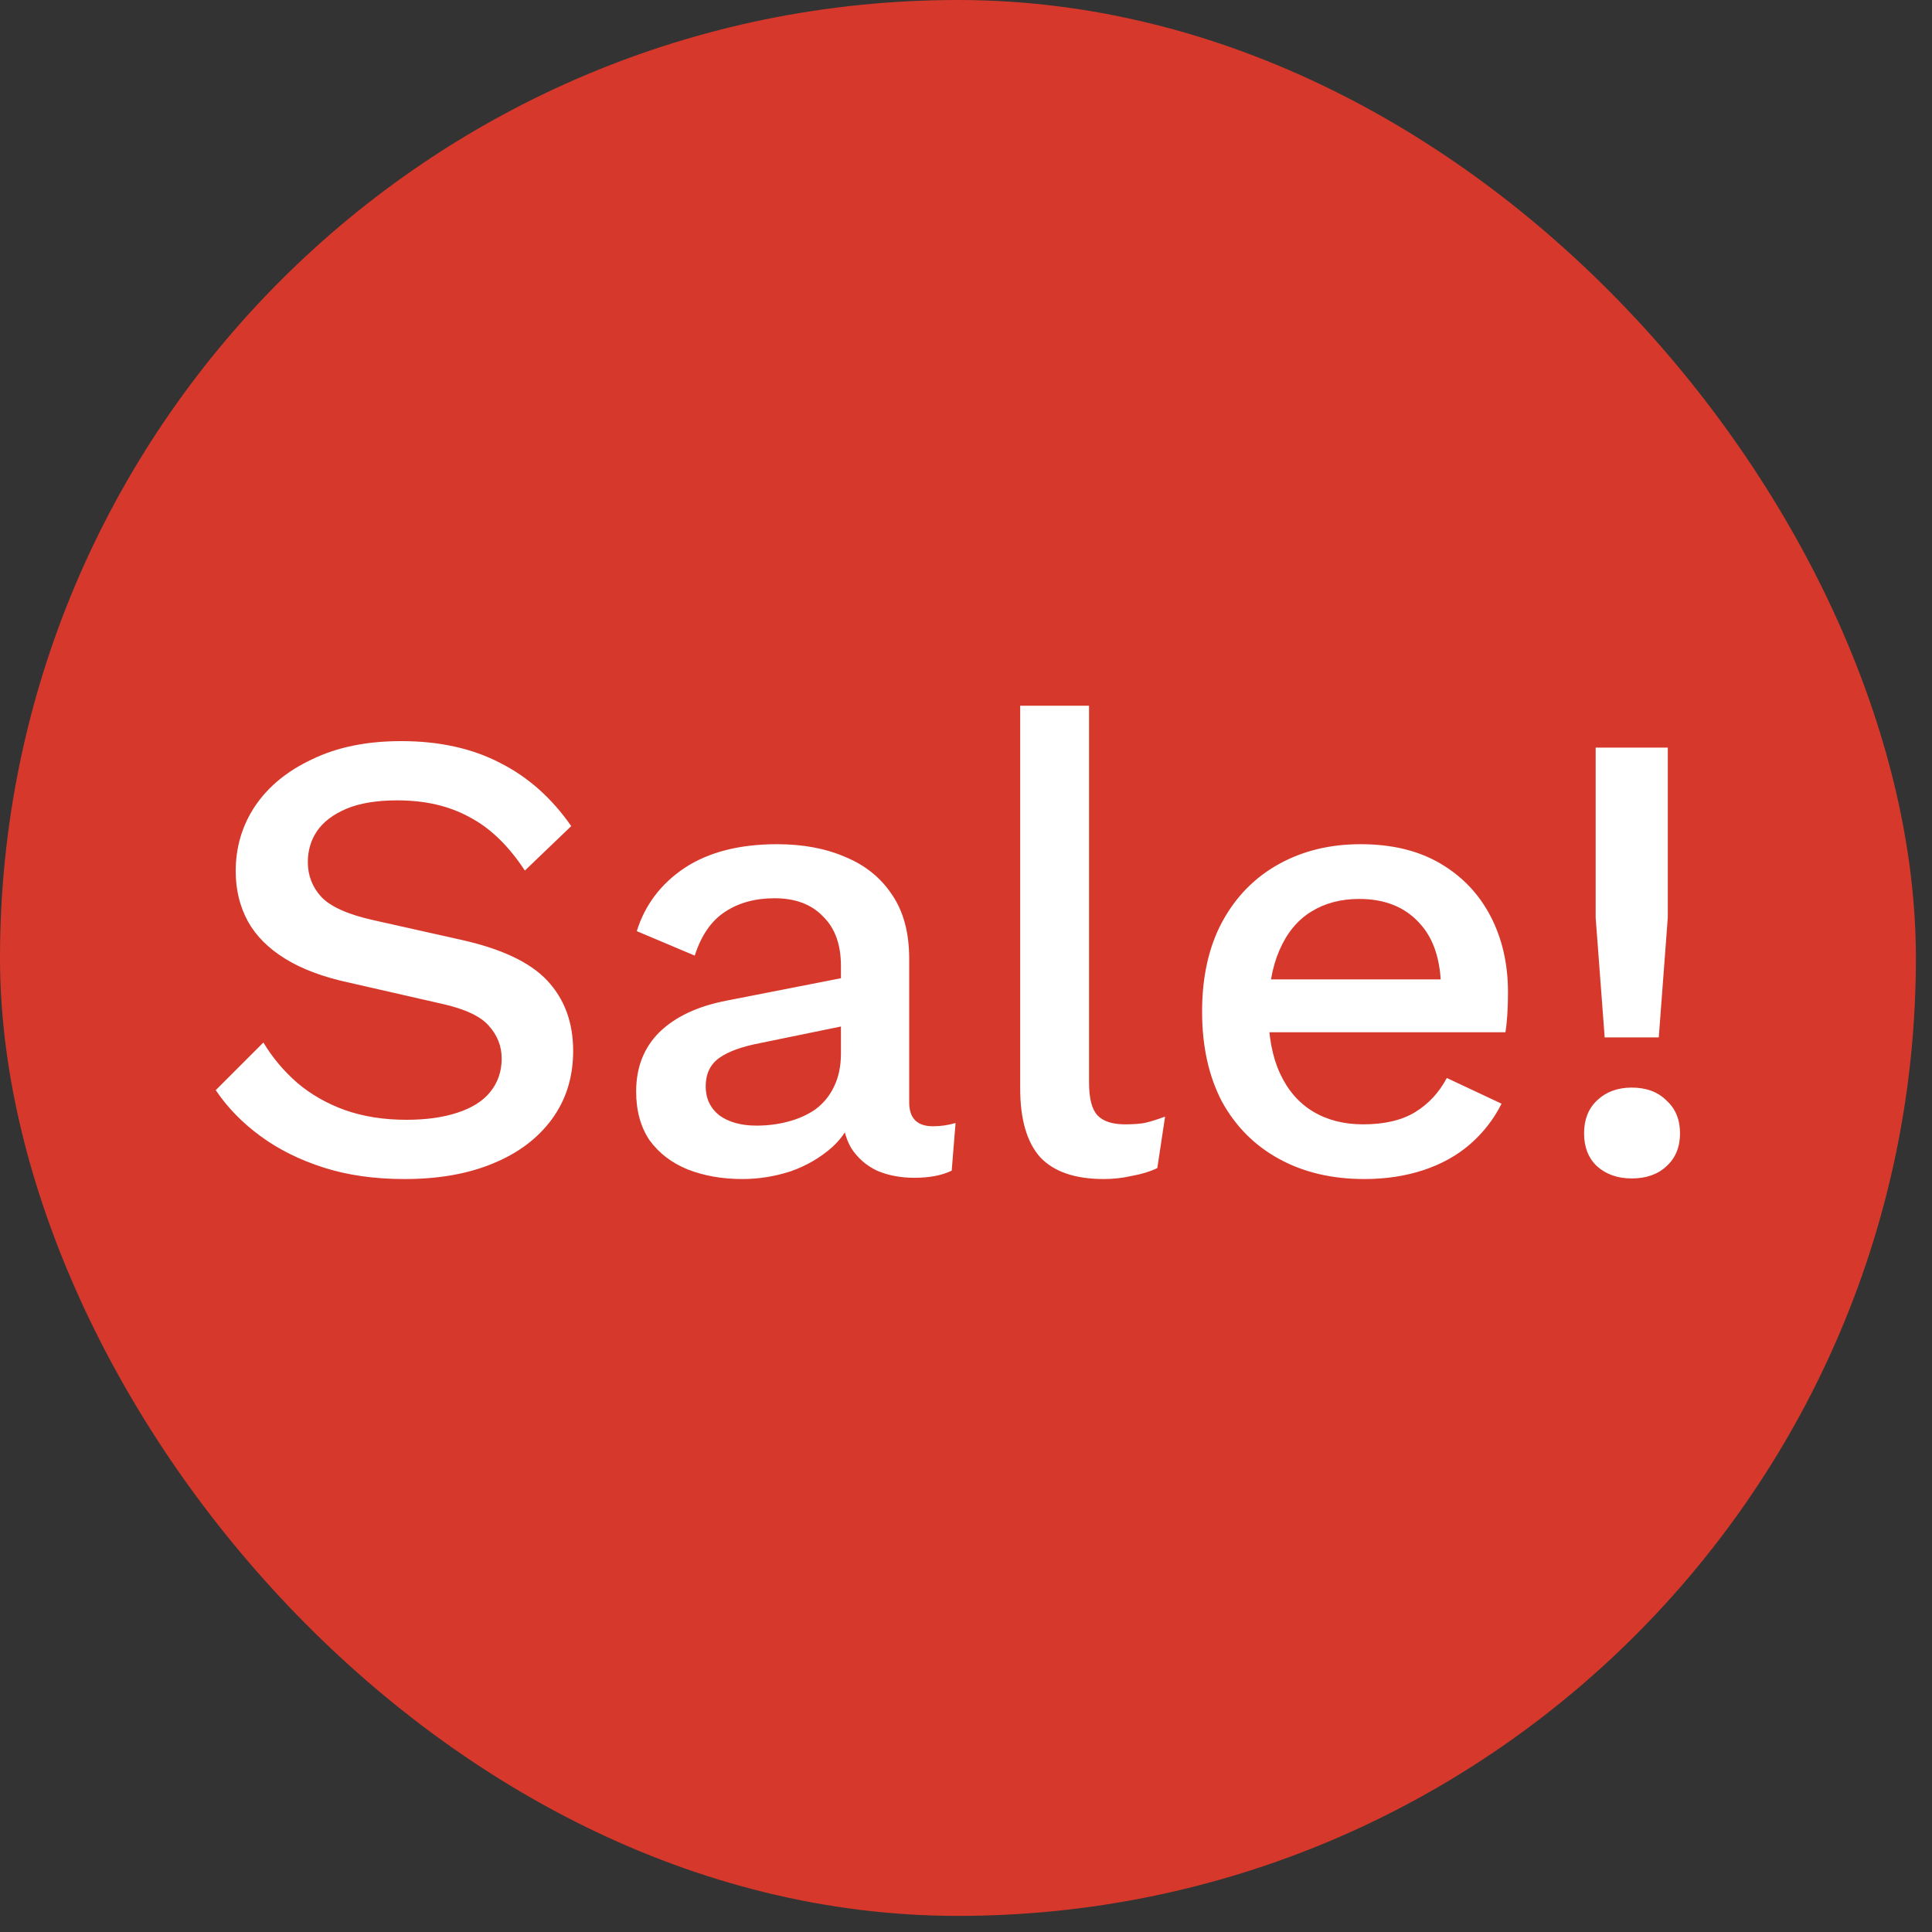
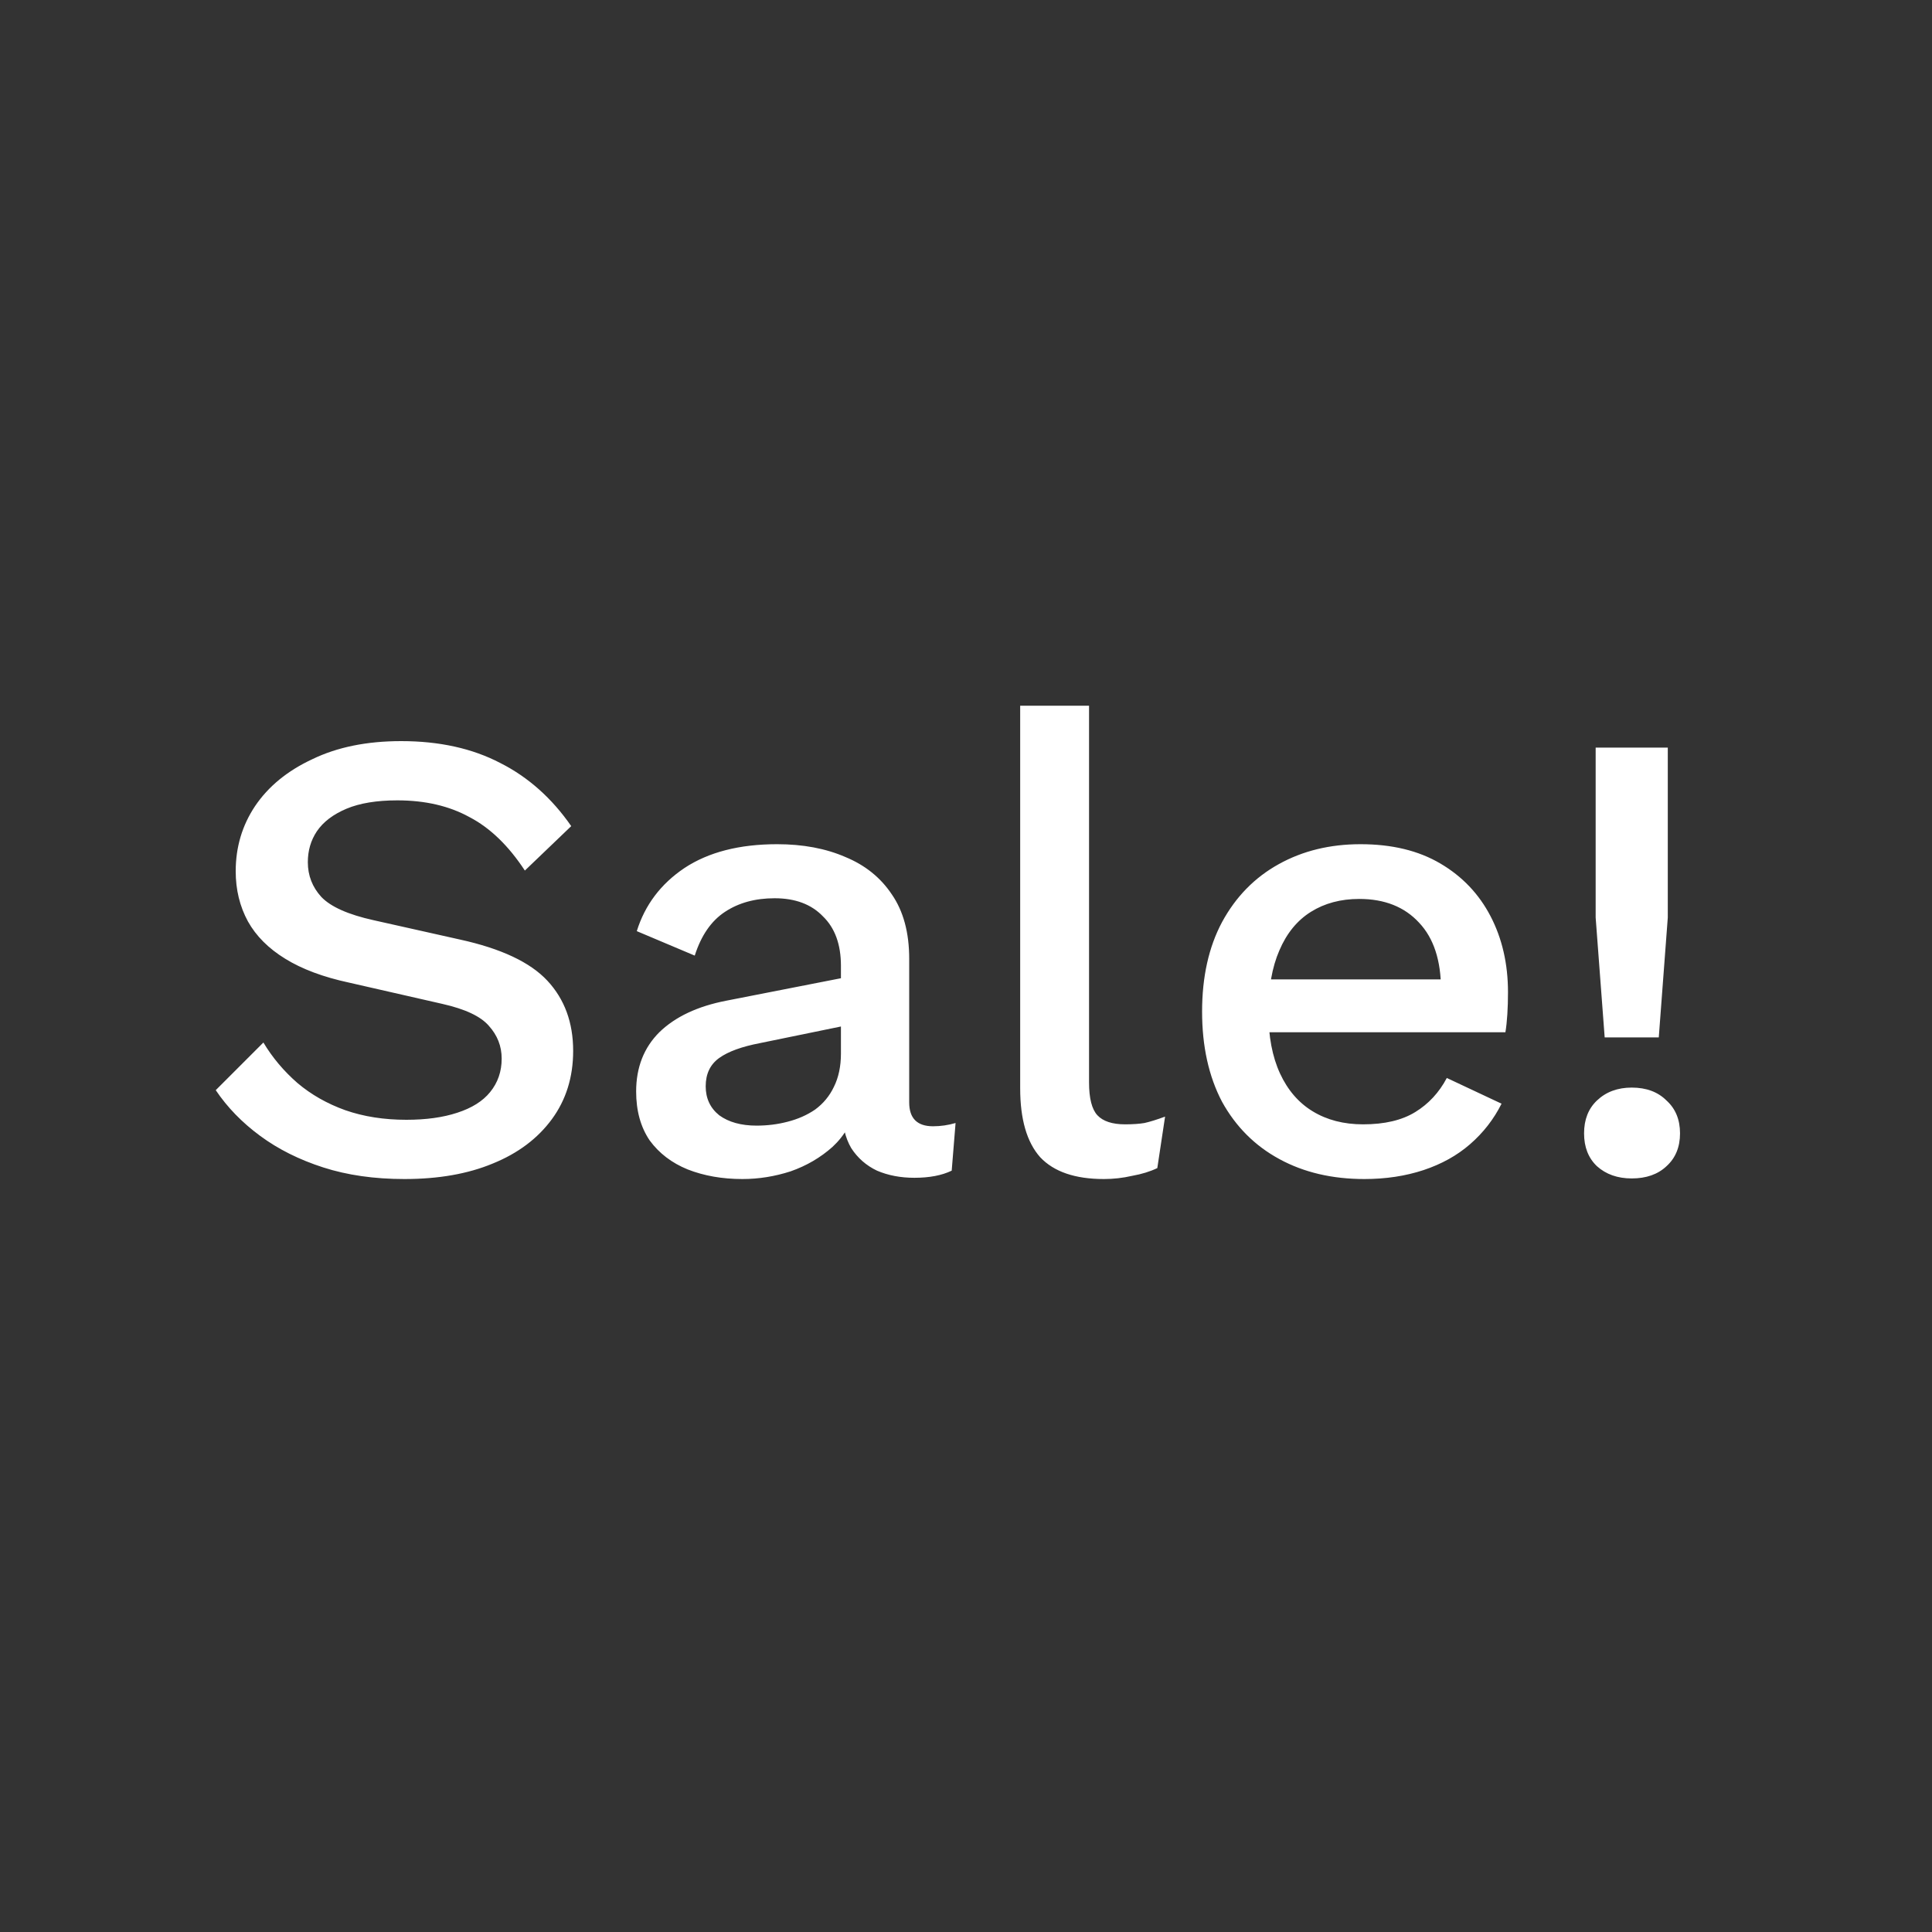
<svg xmlns="http://www.w3.org/2000/svg" width="45" height="45" viewBox="0 0 45 45" fill="none">
  <rect x="0" y="0" width="45" height="45" fill="#333333" stroke="none" />
-   <rect width="44.625" height="44.625" rx="22.312" fill="#D6392B" />
  <path d="M9.345 17.262C10.235 17.262 11.005 17.433 11.655 17.773C12.305 18.102 12.855 18.593 13.305 19.242L12.225 20.277C11.845 19.698 11.415 19.282 10.935 19.032C10.465 18.773 9.905 18.642 9.255 18.642C8.775 18.642 8.38 18.707 8.07 18.837C7.76 18.968 7.53 19.142 7.38 19.363C7.24 19.573 7.17 19.812 7.17 20.082C7.17 20.392 7.275 20.663 7.485 20.892C7.705 21.122 8.11 21.302 8.7 21.433L10.71 21.883C11.67 22.093 12.35 22.413 12.75 22.843C13.15 23.273 13.35 23.817 13.35 24.477C13.35 25.087 13.185 25.617 12.855 26.067C12.525 26.517 12.065 26.863 11.475 27.102C10.895 27.343 10.21 27.462 9.42 27.462C8.72 27.462 8.09 27.372 7.53 27.192C6.97 27.012 6.48 26.767 6.06 26.457C5.64 26.148 5.295 25.793 5.025 25.392L6.135 24.282C6.345 24.633 6.61 24.948 6.93 25.227C7.25 25.497 7.62 25.707 8.04 25.858C8.47 26.008 8.945 26.082 9.465 26.082C9.925 26.082 10.32 26.027 10.65 25.918C10.99 25.808 11.245 25.648 11.415 25.438C11.595 25.218 11.685 24.957 11.685 24.657C11.685 24.367 11.585 24.113 11.385 23.892C11.195 23.672 10.835 23.503 10.305 23.383L8.13 22.887C7.53 22.758 7.035 22.573 6.645 22.332C6.255 22.093 5.965 21.802 5.775 21.462C5.585 21.113 5.49 20.723 5.49 20.293C5.49 19.733 5.64 19.227 5.94 18.777C6.25 18.317 6.695 17.953 7.275 17.683C7.855 17.402 8.545 17.262 9.345 17.262ZM19.587 22.497C19.587 21.997 19.447 21.613 19.167 21.343C18.897 21.062 18.522 20.922 18.042 20.922C17.592 20.922 17.207 21.027 16.887 21.238C16.567 21.448 16.332 21.788 16.182 22.258L14.832 21.688C15.022 21.078 15.392 20.587 15.942 20.218C16.502 19.848 17.222 19.663 18.102 19.663C18.702 19.663 19.232 19.762 19.692 19.962C20.152 20.152 20.512 20.442 20.772 20.832C21.042 21.223 21.177 21.723 21.177 22.332V25.677C21.177 26.047 21.362 26.233 21.732 26.233C21.912 26.233 22.087 26.207 22.257 26.157L22.167 27.267C21.937 27.378 21.647 27.433 21.297 27.433C20.977 27.433 20.687 27.378 20.427 27.267C20.177 27.148 19.977 26.973 19.827 26.742C19.687 26.503 19.617 26.207 19.617 25.858V25.753L19.947 25.738C19.857 26.128 19.672 26.453 19.392 26.712C19.112 26.962 18.787 27.152 18.417 27.282C18.047 27.402 17.672 27.462 17.292 27.462C16.822 27.462 16.397 27.387 16.017 27.238C15.647 27.087 15.352 26.863 15.132 26.562C14.922 26.253 14.817 25.872 14.817 25.422C14.817 24.863 14.997 24.402 15.357 24.043C15.727 23.683 16.247 23.438 16.917 23.308L19.827 22.738L19.812 23.863L17.697 24.297C17.277 24.378 16.962 24.492 16.752 24.642C16.542 24.793 16.437 25.012 16.437 25.302C16.437 25.582 16.542 25.808 16.752 25.977C16.972 26.137 17.262 26.218 17.622 26.218C17.872 26.218 18.112 26.188 18.342 26.128C18.582 26.067 18.797 25.973 18.987 25.843C19.177 25.703 19.322 25.527 19.422 25.317C19.532 25.098 19.587 24.837 19.587 24.538V22.497ZM25.366 16.438V25.212C25.366 25.582 25.431 25.837 25.561 25.977C25.692 26.117 25.907 26.188 26.206 26.188C26.387 26.188 26.537 26.177 26.657 26.157C26.787 26.128 26.947 26.078 27.137 26.008L26.956 27.207C26.787 27.288 26.591 27.348 26.372 27.387C26.151 27.438 25.931 27.462 25.712 27.462C25.041 27.462 24.547 27.293 24.227 26.953C23.916 26.602 23.762 26.067 23.762 25.348V16.438H25.366ZM31.779 27.462C31.029 27.462 30.369 27.308 29.799 26.997C29.229 26.688 28.784 26.242 28.464 25.663C28.154 25.073 27.999 24.372 27.999 23.562C27.999 22.753 28.154 22.058 28.464 21.477C28.784 20.887 29.224 20.438 29.784 20.128C30.344 19.817 30.979 19.663 31.689 19.663C32.419 19.663 33.039 19.812 33.549 20.113C34.059 20.413 34.449 20.823 34.719 21.343C34.989 21.863 35.124 22.453 35.124 23.113C35.124 23.293 35.119 23.462 35.109 23.622C35.099 23.782 35.084 23.922 35.064 24.043H29.034V22.812H34.359L33.564 23.052C33.564 22.372 33.394 21.852 33.054 21.492C32.714 21.122 32.249 20.938 31.659 20.938C31.229 20.938 30.854 21.038 30.534 21.238C30.214 21.438 29.969 21.738 29.799 22.137C29.629 22.527 29.544 23.008 29.544 23.578C29.544 24.137 29.634 24.613 29.814 25.003C29.994 25.392 30.249 25.688 30.579 25.887C30.909 26.087 31.299 26.188 31.749 26.188C32.249 26.188 32.654 26.093 32.964 25.902C33.274 25.712 33.519 25.448 33.699 25.108L34.974 25.707C34.794 26.067 34.549 26.383 34.239 26.652C33.939 26.913 33.579 27.113 33.159 27.253C32.739 27.392 32.279 27.462 31.779 27.462ZM38.846 17.413V21.372L38.636 24.163H37.376L37.166 21.372V17.413H38.846ZM38.006 25.332C38.346 25.332 38.616 25.433 38.816 25.633C39.026 25.823 39.131 26.078 39.131 26.398C39.131 26.718 39.026 26.973 38.816 27.163C38.616 27.352 38.346 27.448 38.006 27.448C37.676 27.448 37.406 27.352 37.196 27.163C36.996 26.973 36.896 26.718 36.896 26.398C36.896 26.078 36.996 25.823 37.196 25.633C37.406 25.433 37.676 25.332 38.006 25.332Z" fill="white" />
</svg>